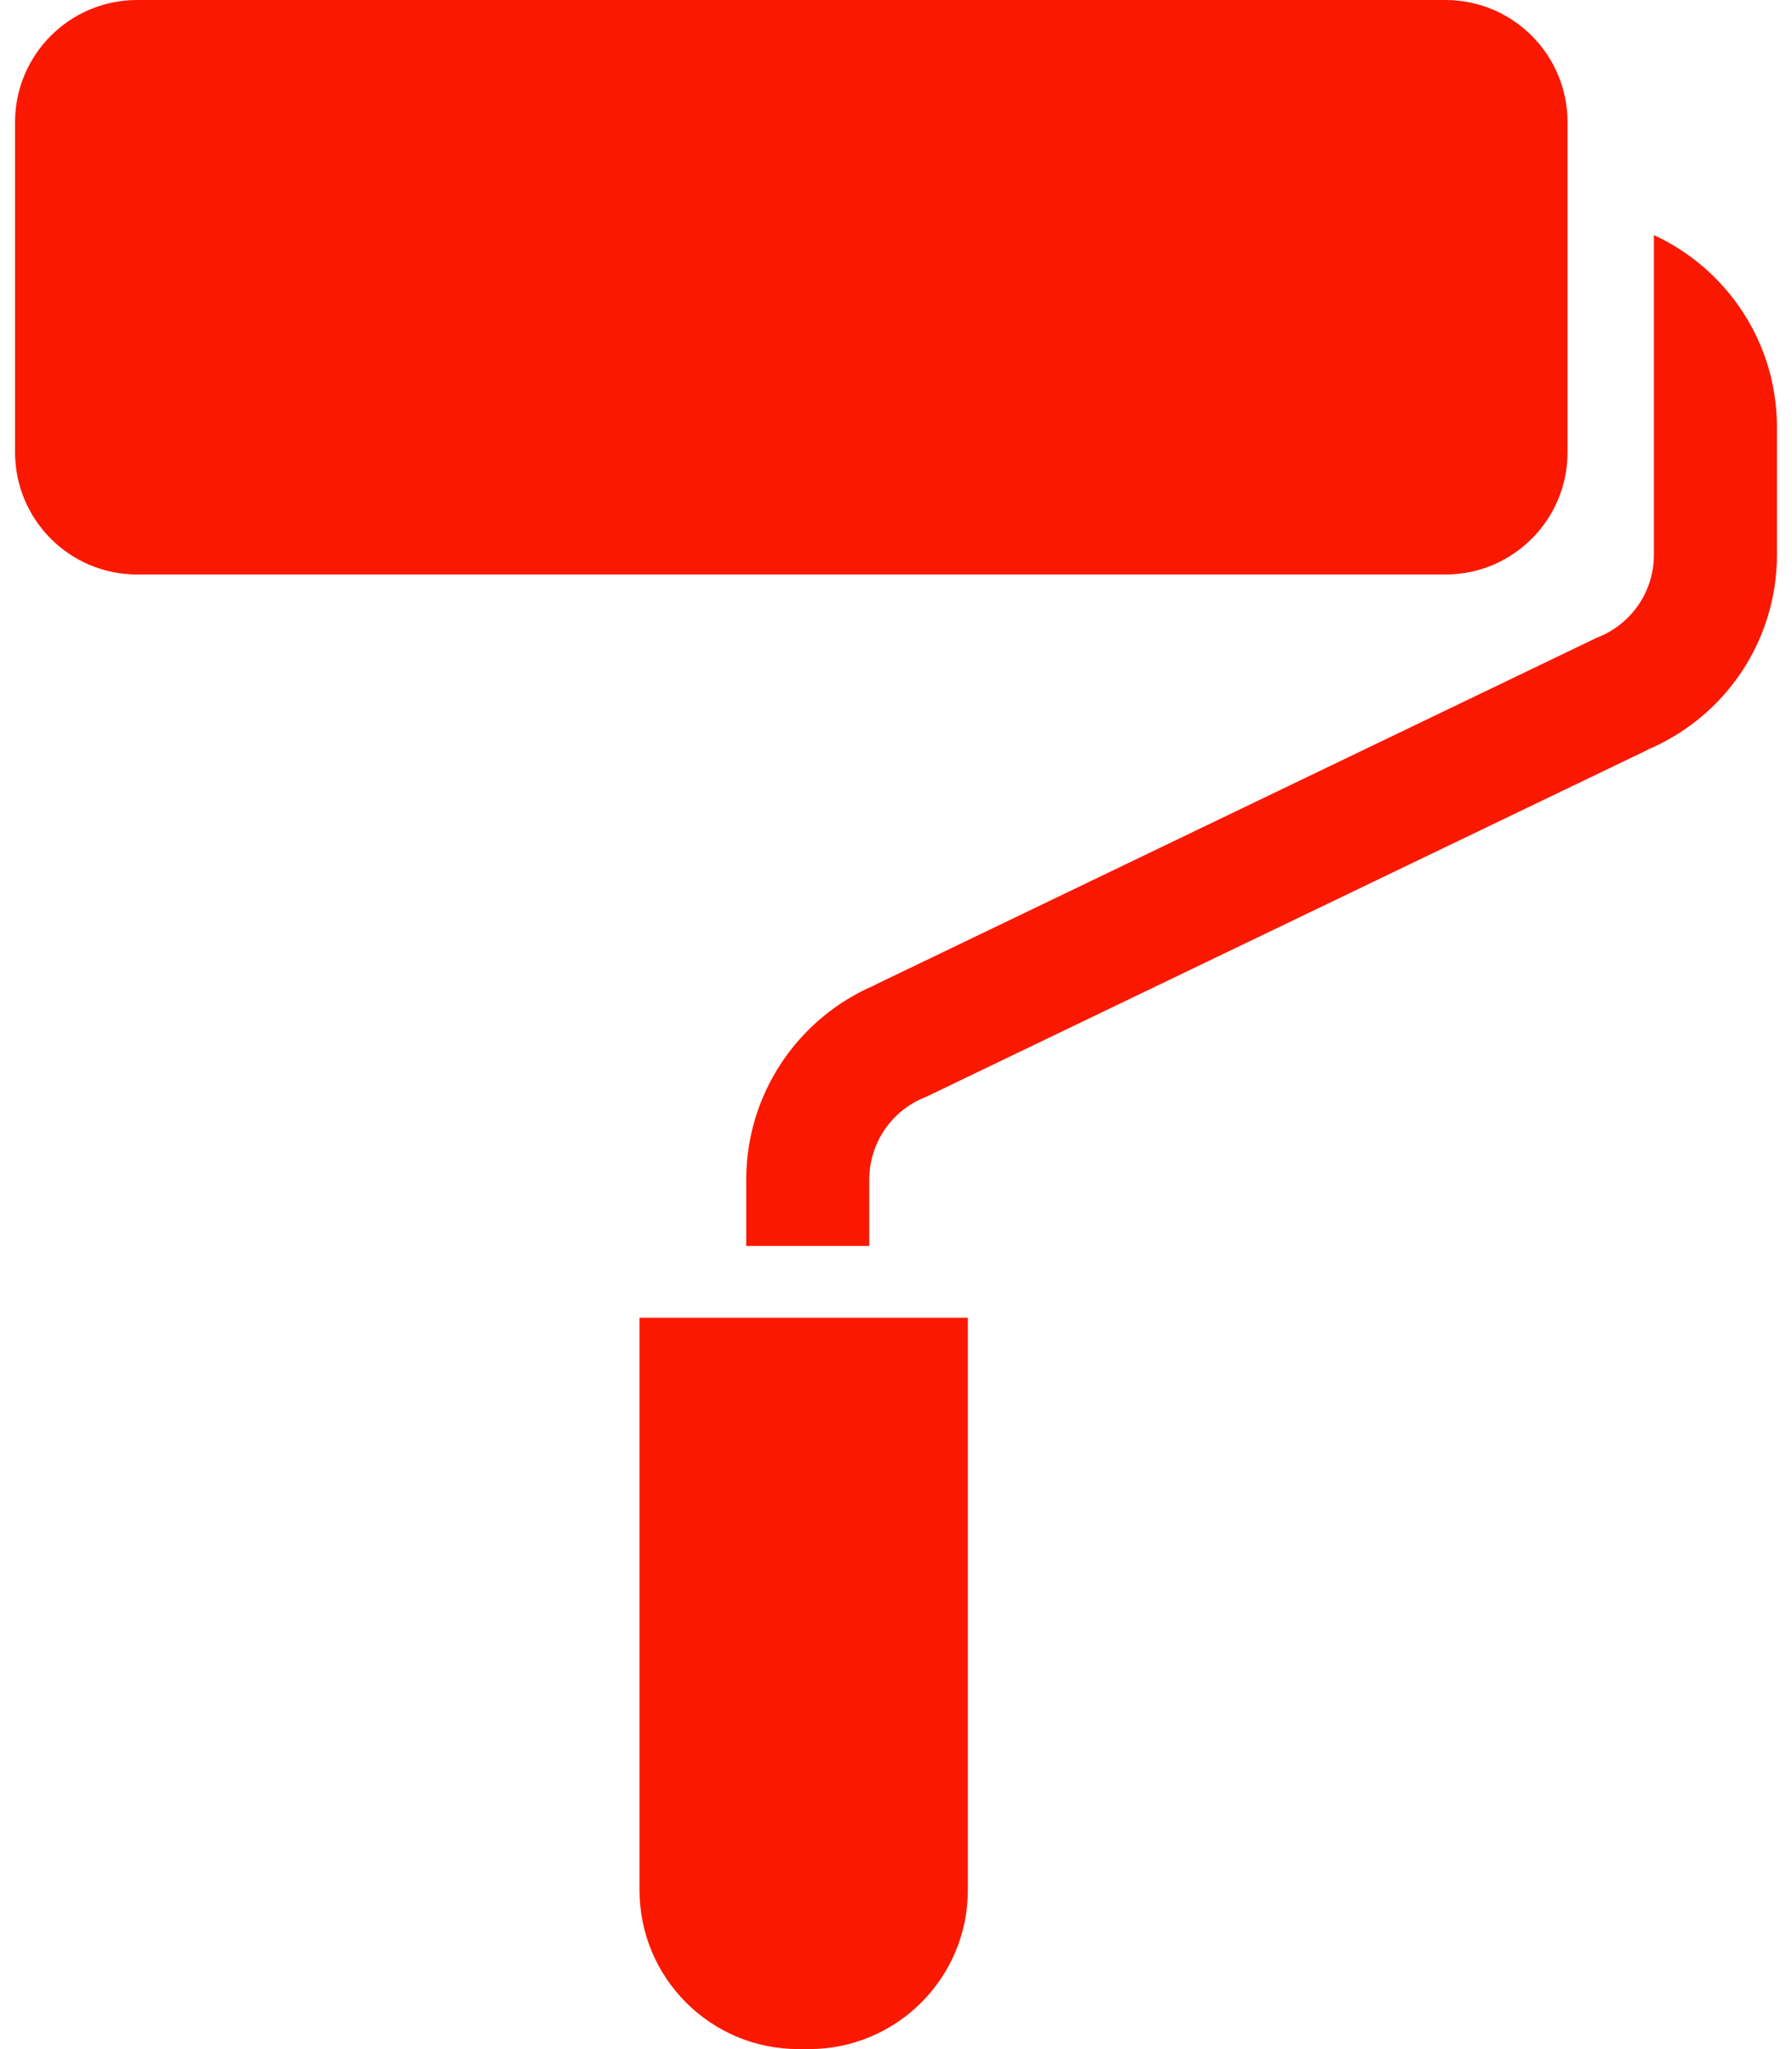
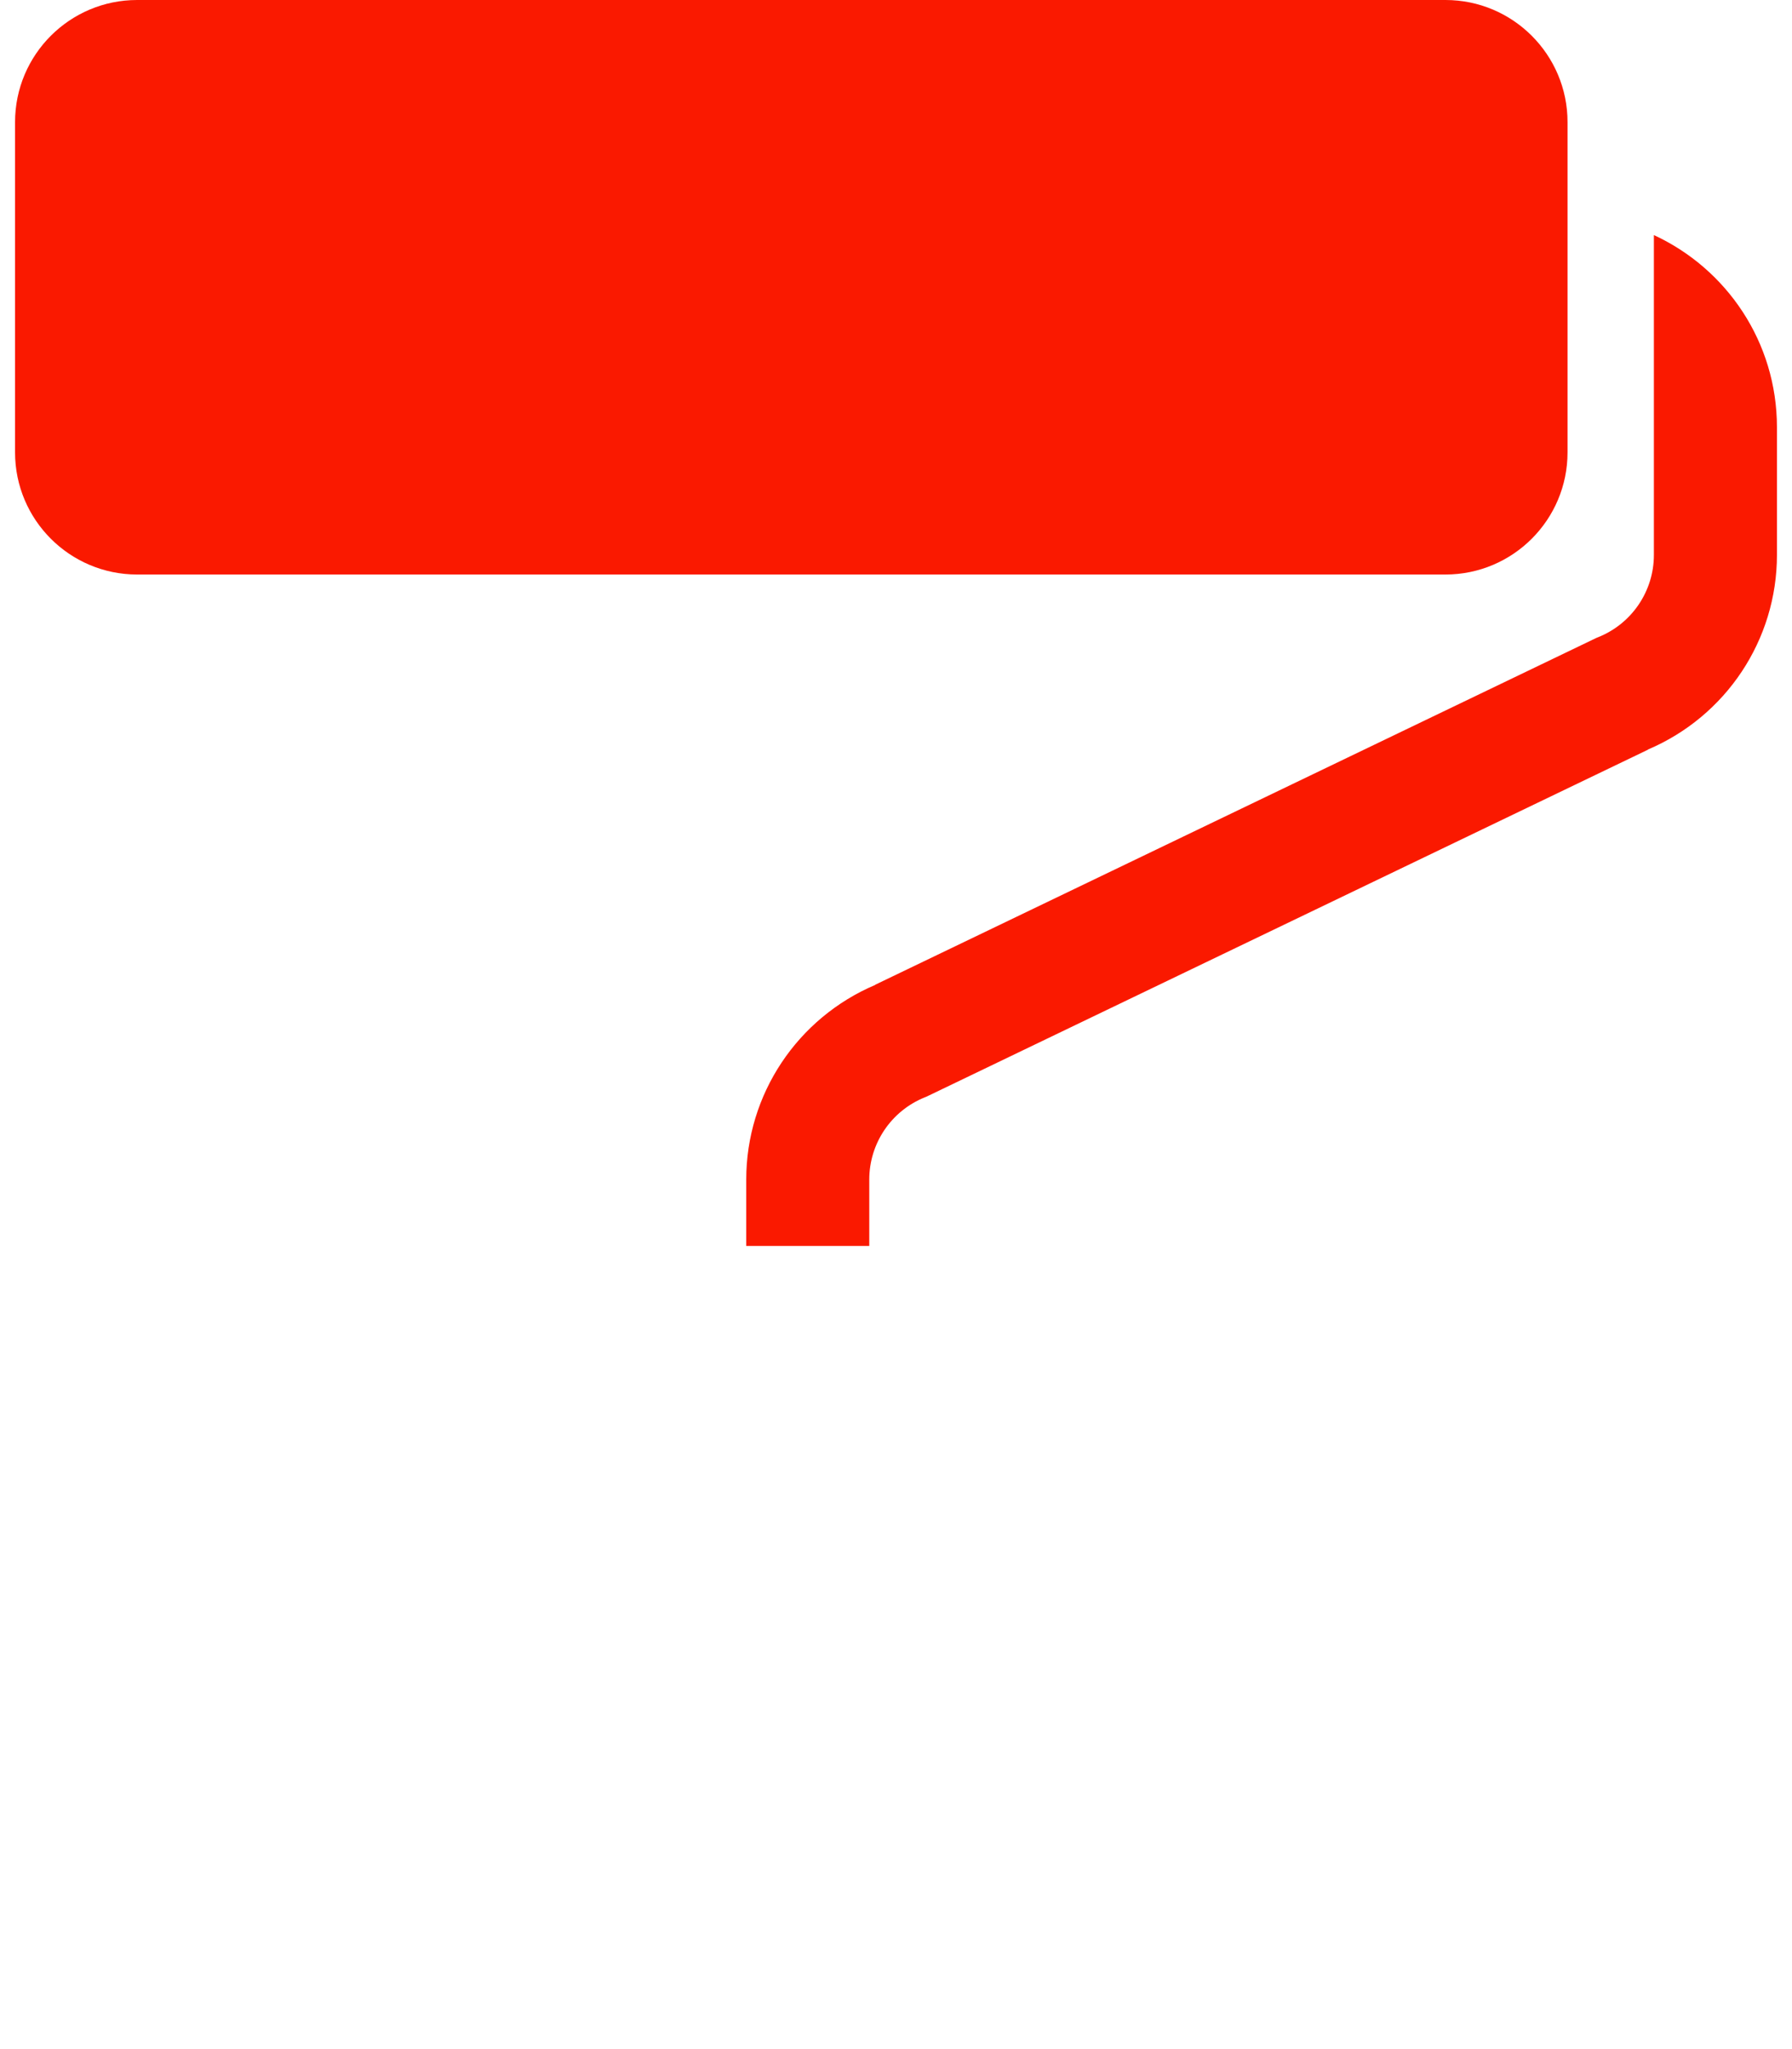
<svg xmlns="http://www.w3.org/2000/svg" width="70" height="80" viewBox="0 0 70 80" fill="none">
  <path d="M61.232 17.661V4.769C61.232 2.136 59.096 0 56.463 0H5.357C2.724 0 0.588 2.136 0.588 4.769V17.661C0.588 20.294 2.724 22.43 5.357 22.43H56.463C59.096 22.43 61.232 20.294 61.232 17.661Z" fill="#FA1900" />
-   <path d="M24.981 73.795C24.981 77.222 27.76 80 31.186 80H31.601C35.027 80 37.806 77.222 37.806 73.795V51.448H24.981V73.795Z" fill="#FA1900" />
  <path d="M64.605 9.178V16.677V21.666C64.605 23.076 63.746 24.348 62.435 24.874L62.361 24.904L34.188 38.446L34.19 38.452C31.143 39.746 29.15 42.729 29.15 46.051V48.644H33.956V46.051C33.956 44.639 34.815 43.369 36.125 42.842L36.2 42.811L64.372 29.27L64.369 29.264C67.419 27.97 69.412 24.987 69.412 21.666V16.677C69.41 13.347 67.44 10.488 64.605 9.178Z" fill="#FA1900" />
</svg>